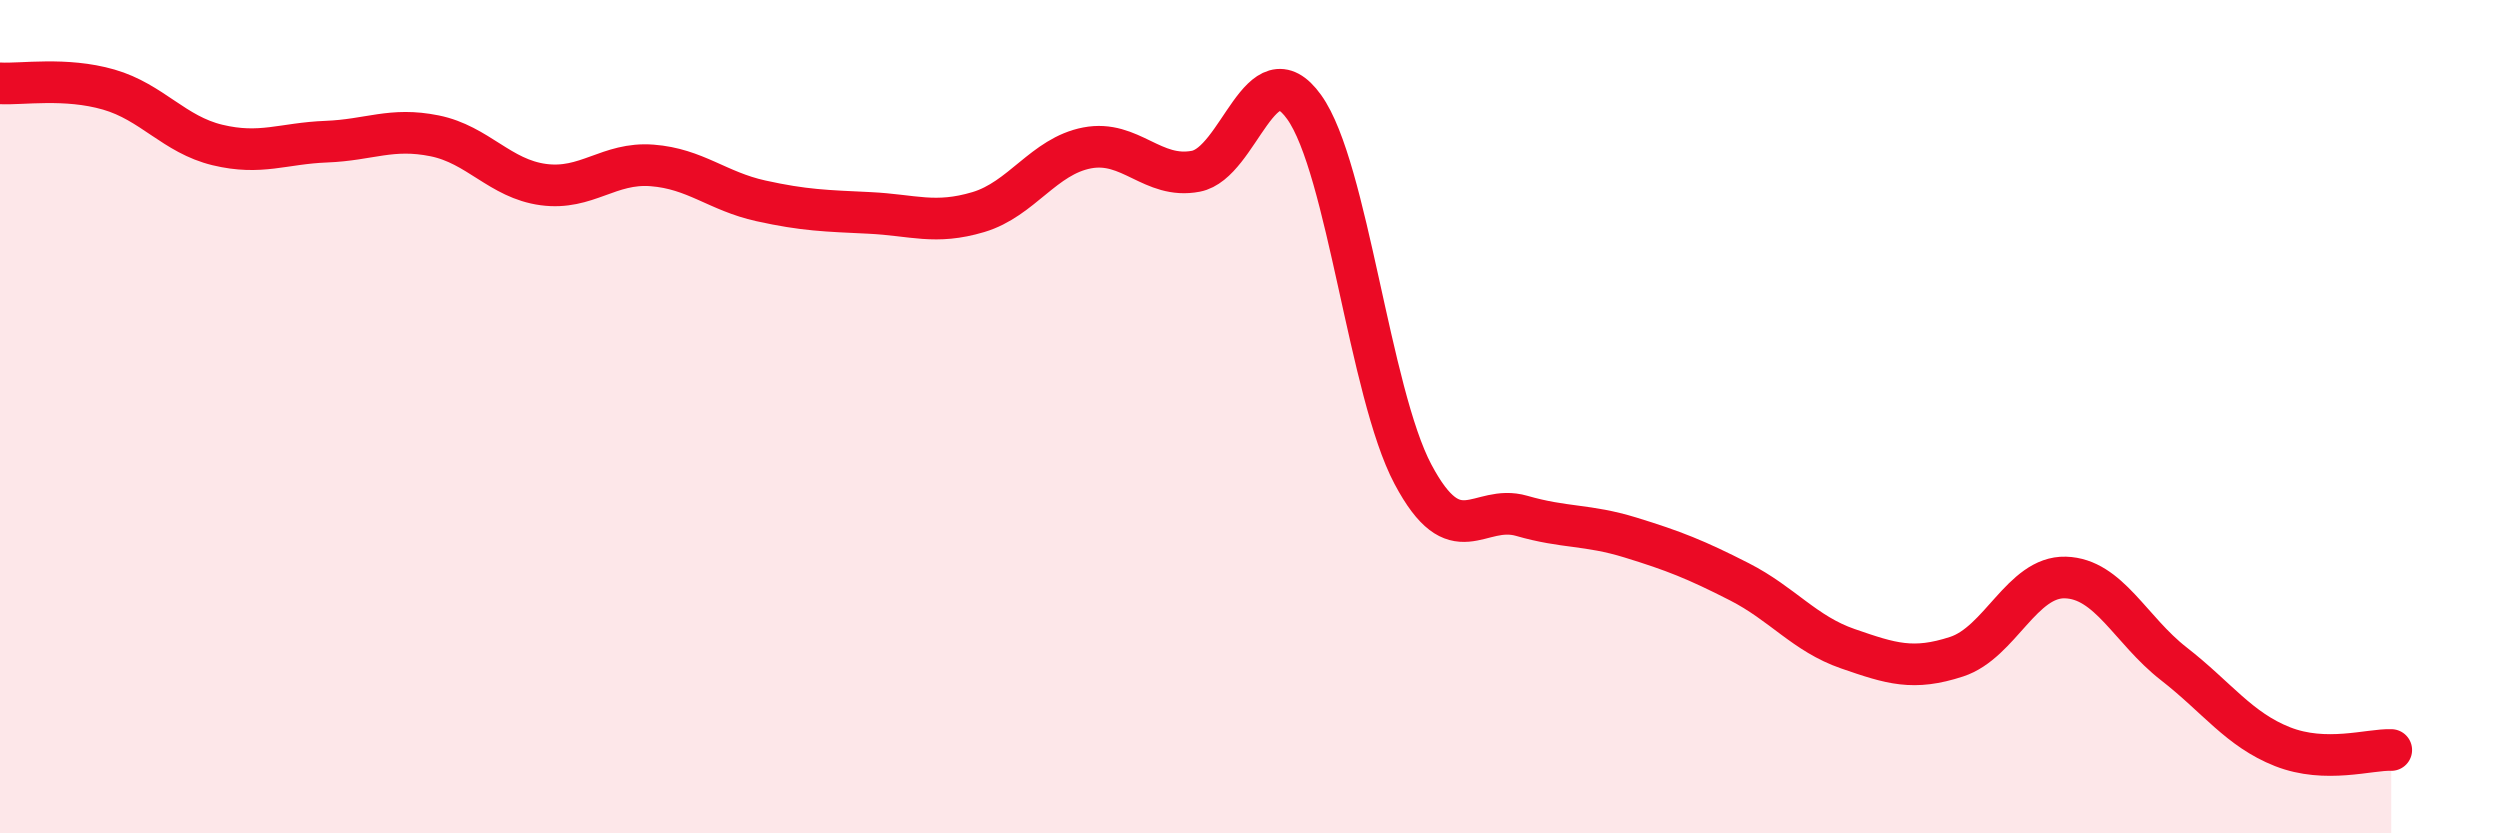
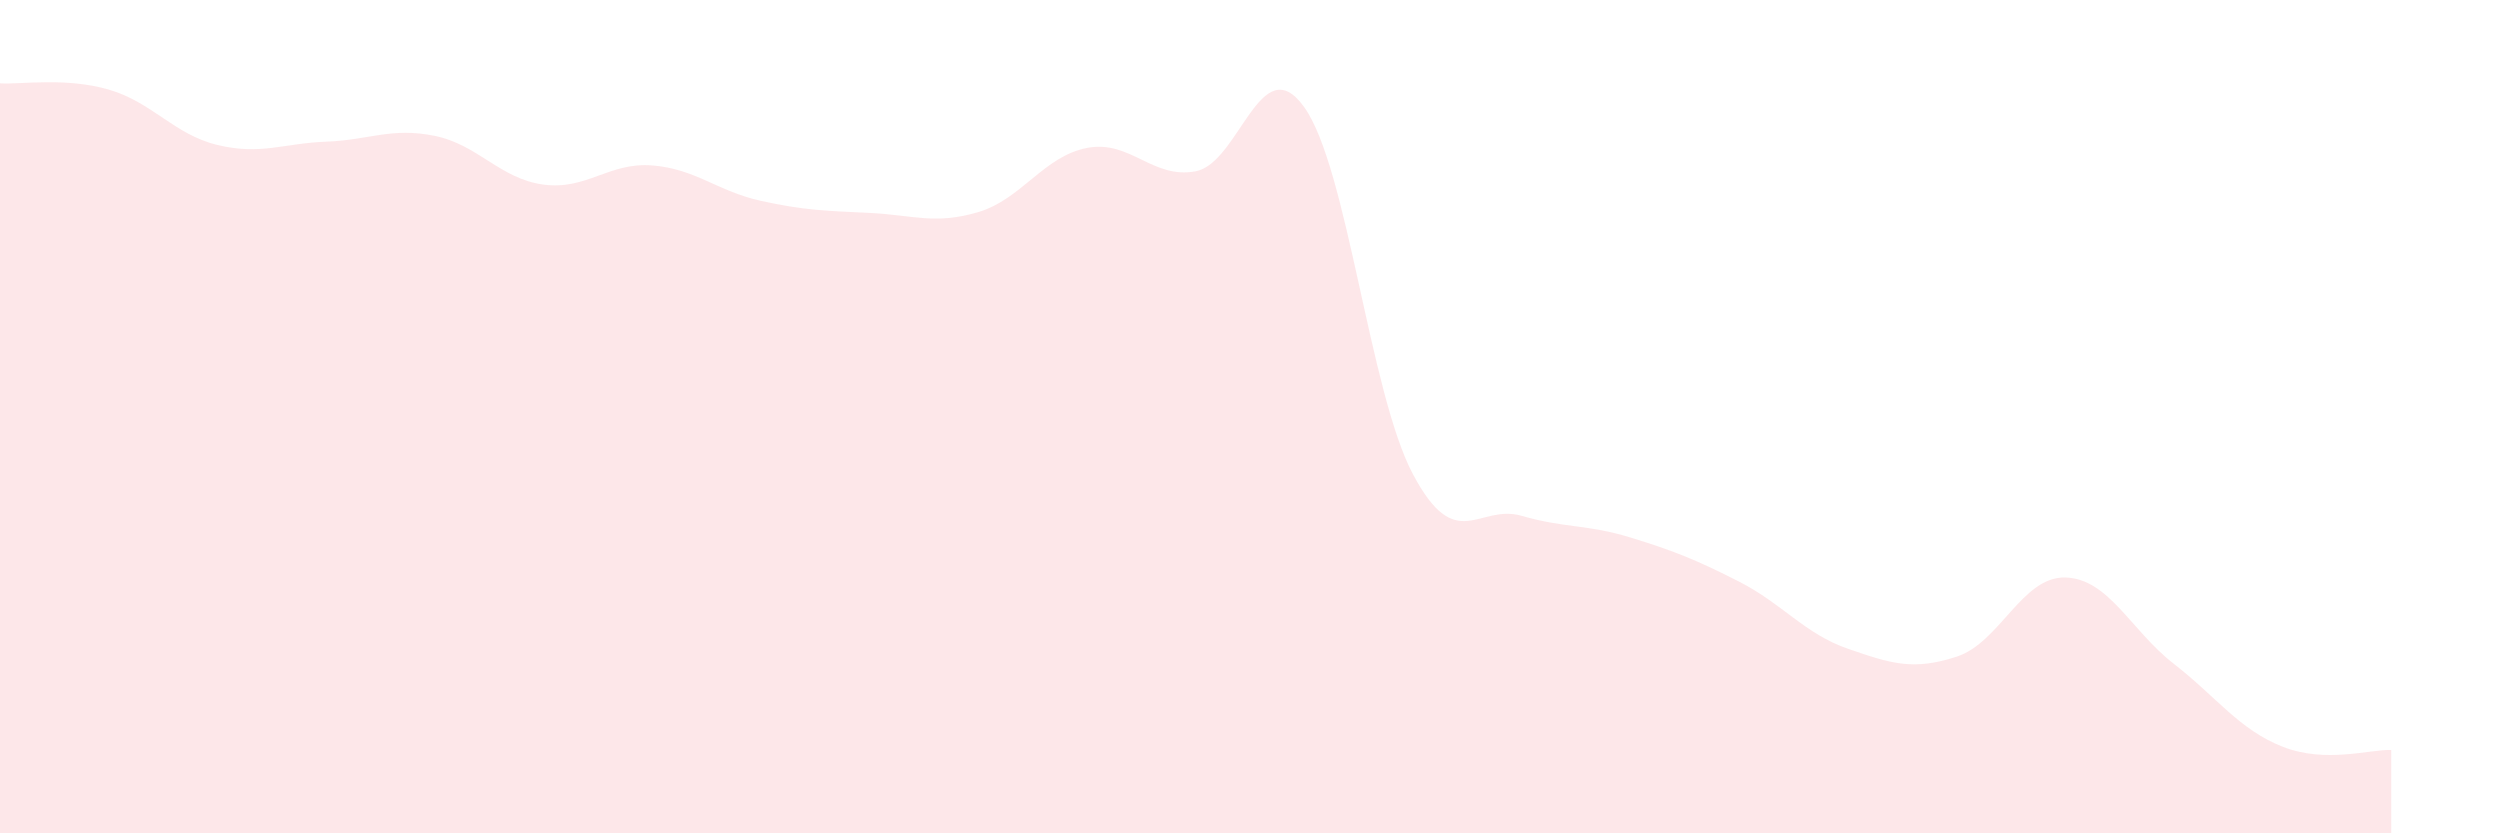
<svg xmlns="http://www.w3.org/2000/svg" width="60" height="20" viewBox="0 0 60 20">
  <path d="M 0,2 C 0.52,2.03 1.57,1.85 2.61,2.15 C 3.65,2.45 4.18,3.23 5.22,3.48 C 6.26,3.73 6.79,3.44 7.83,3.4 C 8.87,3.36 9.39,3.05 10.43,3.26 C 11.47,3.47 12,4.29 13.04,4.43 C 14.08,4.57 14.61,3.89 15.65,3.97 C 16.69,4.05 17.22,4.59 18.26,4.82 C 19.3,5.05 19.83,5.06 20.87,5.11 C 21.91,5.16 22.44,5.4 23.48,5.09 C 24.52,4.78 25.05,3.75 26.09,3.55 C 27.13,3.35 27.66,4.31 28.7,4.11 C 29.74,3.91 30.26,1.12 31.3,2.57 C 32.34,4.02 32.87,9.42 33.91,11.38 C 34.95,13.34 35.48,12.08 36.52,12.38 C 37.56,12.68 38.09,12.58 39.13,12.9 C 40.17,13.22 40.7,13.43 41.74,13.96 C 42.78,14.49 43.31,15.21 44.35,15.57 C 45.39,15.93 45.92,16.1 46.96,15.76 C 48,15.42 48.53,13.83 49.57,13.86 C 50.61,13.89 51.13,15.12 52.17,15.93 C 53.21,16.74 53.74,17.51 54.78,17.92 C 55.82,18.33 56.87,17.98 57.39,18L57.39 20L0 20Z" fill="#EB0A25" opacity="0.1" stroke-linecap="round" stroke-linejoin="round" />
-   <path d="M 0,2 C 0.52,2.03 1.57,1.85 2.61,2.15 C 3.65,2.45 4.18,3.23 5.22,3.48 C 6.26,3.73 6.79,3.44 7.83,3.4 C 8.87,3.36 9.39,3.05 10.43,3.26 C 11.47,3.47 12,4.29 13.04,4.43 C 14.08,4.57 14.61,3.89 15.65,3.97 C 16.69,4.05 17.22,4.59 18.26,4.82 C 19.3,5.05 19.83,5.06 20.87,5.11 C 21.91,5.16 22.44,5.4 23.48,5.09 C 24.52,4.78 25.05,3.75 26.09,3.55 C 27.13,3.35 27.66,4.31 28.7,4.11 C 29.74,3.91 30.26,1.12 31.3,2.57 C 32.34,4.02 32.87,9.42 33.91,11.38 C 34.95,13.34 35.48,12.08 36.52,12.38 C 37.56,12.68 38.09,12.58 39.13,12.9 C 40.17,13.22 40.7,13.43 41.74,13.96 C 42.78,14.49 43.31,15.21 44.35,15.57 C 45.39,15.93 45.92,16.1 46.96,15.76 C 48,15.42 48.53,13.83 49.57,13.86 C 50.61,13.89 51.13,15.12 52.17,15.93 C 53.21,16.74 53.74,17.51 54.78,17.92 C 55.82,18.33 56.87,17.98 57.39,18" stroke="#EB0A25" stroke-width="1" fill="none" stroke-linecap="round" stroke-linejoin="round" />
</svg>